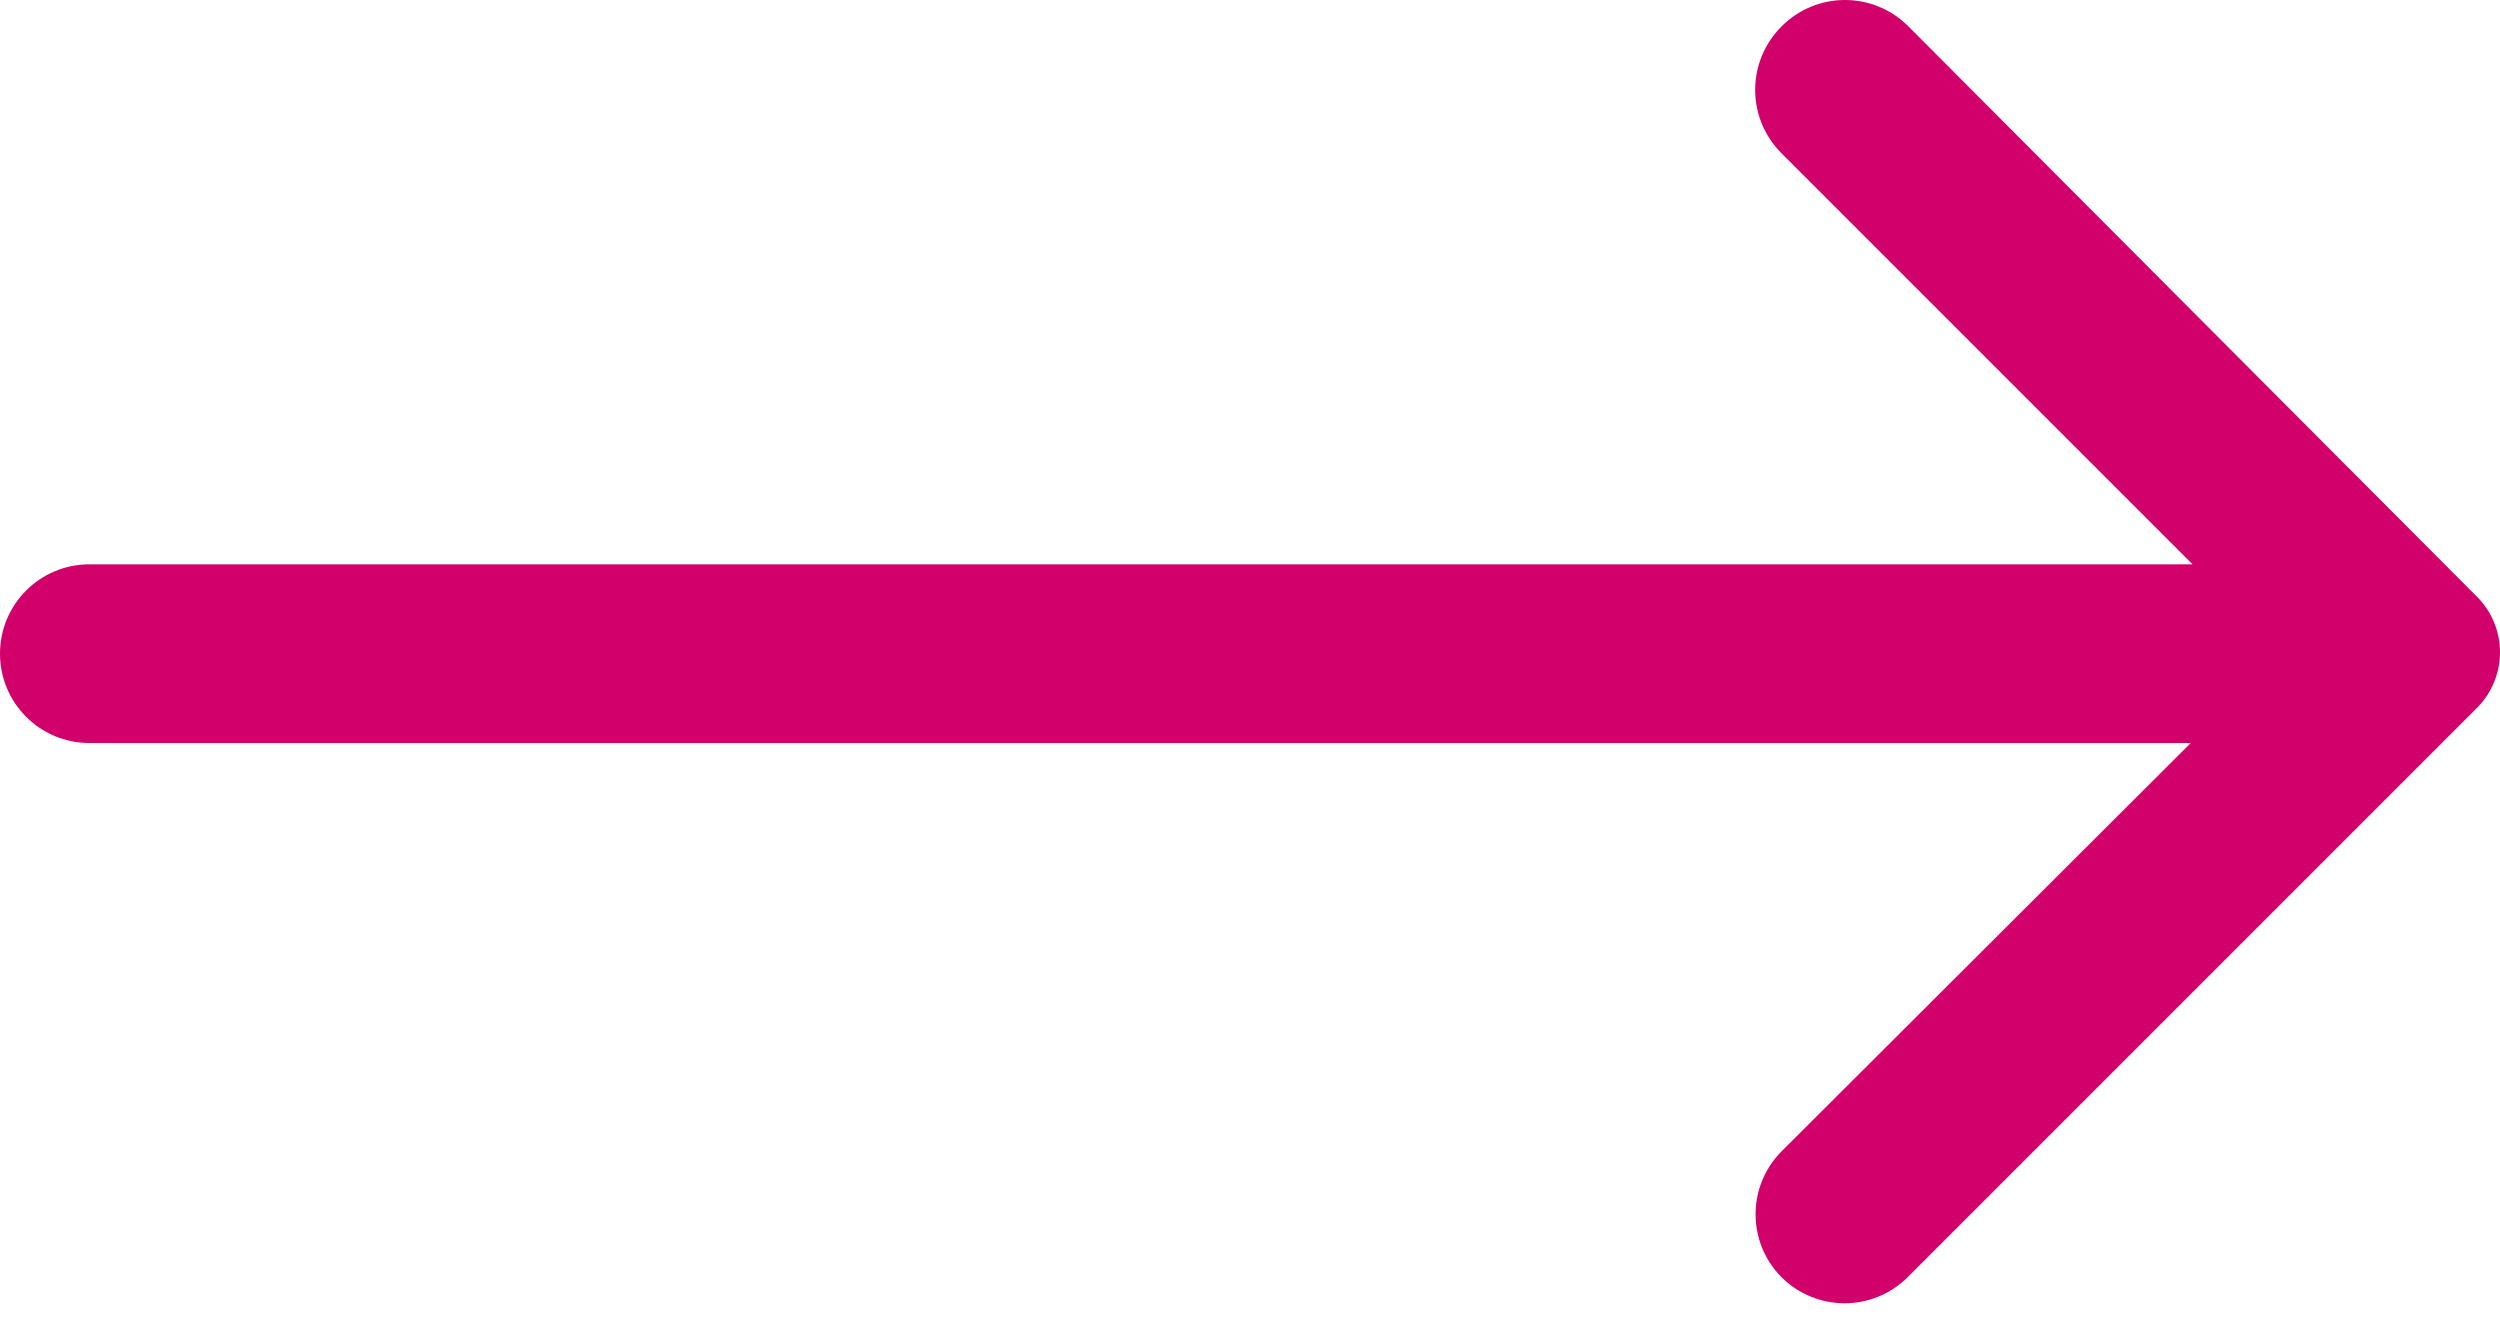
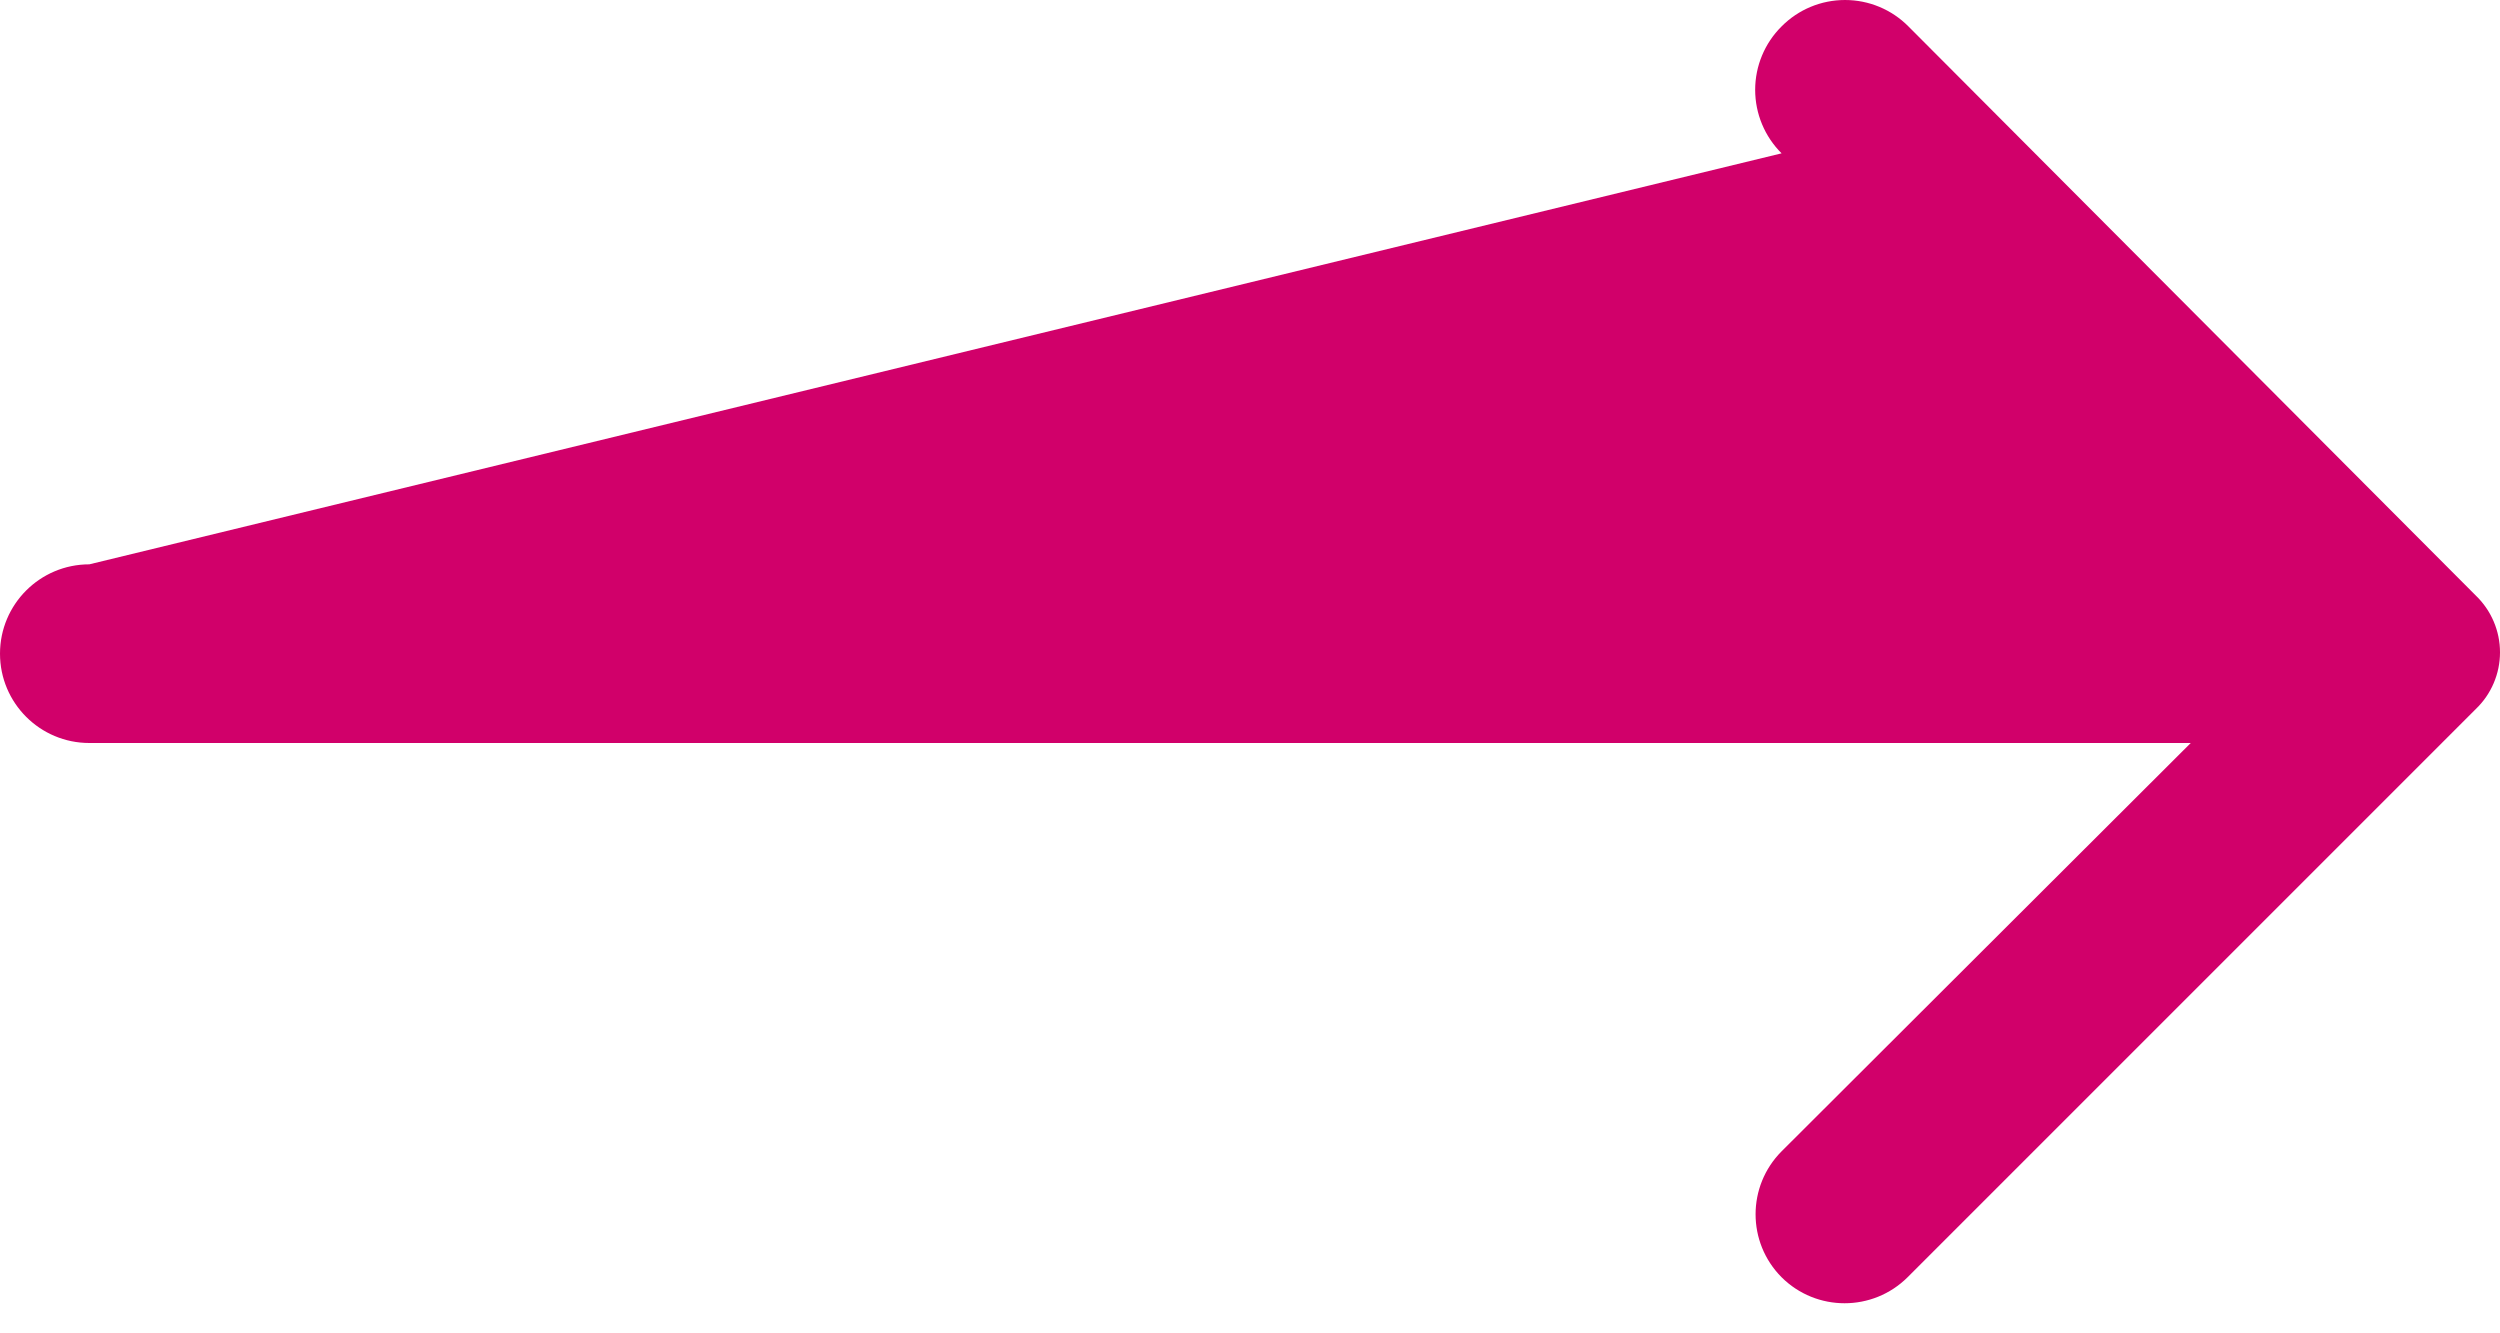
<svg xmlns="http://www.w3.org/2000/svg" width="30px" height="16px" viewBox="0 0 30 16" version="1.1">
  <title>link-icon-arrow</title>
  <desc>Created with Sketch.</desc>
  <g id="Desktop" stroke="none" stroke-width="1" fill="none" fill-rule="evenodd">
    <g id="startseite_desktop" transform="translate(-279, -1843)" fill="#D1006A">
      <g id="link_icon-arrow" transform="translate(279, 1843)">
        <g id="iconfinder_right_2_4829869">
-           <path d="M21.379,0.317 C21.176,0.518 21.062,0.793 21.062,1.078 C21.062,1.364 21.176,1.638 21.379,1.84 L26.311,6.772 L1.072,6.772 C0.48,6.772 8.8817842e-15,7.252 8.8817842e-15,7.844 C8.8817842e-15,8.436 0.48,8.916 1.072,8.916 L26.289,8.916 L21.379,13.816 C20.963,14.234 20.963,14.909 21.379,15.327 C21.797,15.743 22.473,15.743 22.891,15.327 L29.71,8.508 C29.895,8.331 30,8.085 30,7.828 C30,7.571 29.895,7.325 29.71,7.147 L22.901,0.317 C22.7,0.114 22.426,-2.30926389e-14 22.14,-2.30926389e-14 C21.854,-2.30926389e-14 21.58,0.114 21.379,0.317 Z" id="Path" fill-rule="nonzero" />
+           <path d="M21.379,0.317 C21.176,0.518 21.062,0.793 21.062,1.078 C21.062,1.364 21.176,1.638 21.379,1.84 L1.072,6.772 C0.48,6.772 8.8817842e-15,7.252 8.8817842e-15,7.844 C8.8817842e-15,8.436 0.48,8.916 1.072,8.916 L26.289,8.916 L21.379,13.816 C20.963,14.234 20.963,14.909 21.379,15.327 C21.797,15.743 22.473,15.743 22.891,15.327 L29.71,8.508 C29.895,8.331 30,8.085 30,7.828 C30,7.571 29.895,7.325 29.71,7.147 L22.901,0.317 C22.7,0.114 22.426,-2.30926389e-14 22.14,-2.30926389e-14 C21.854,-2.30926389e-14 21.58,0.114 21.379,0.317 Z" id="Path" fill-rule="nonzero" />
        </g>
      </g>
    </g>
  </g>
</svg>